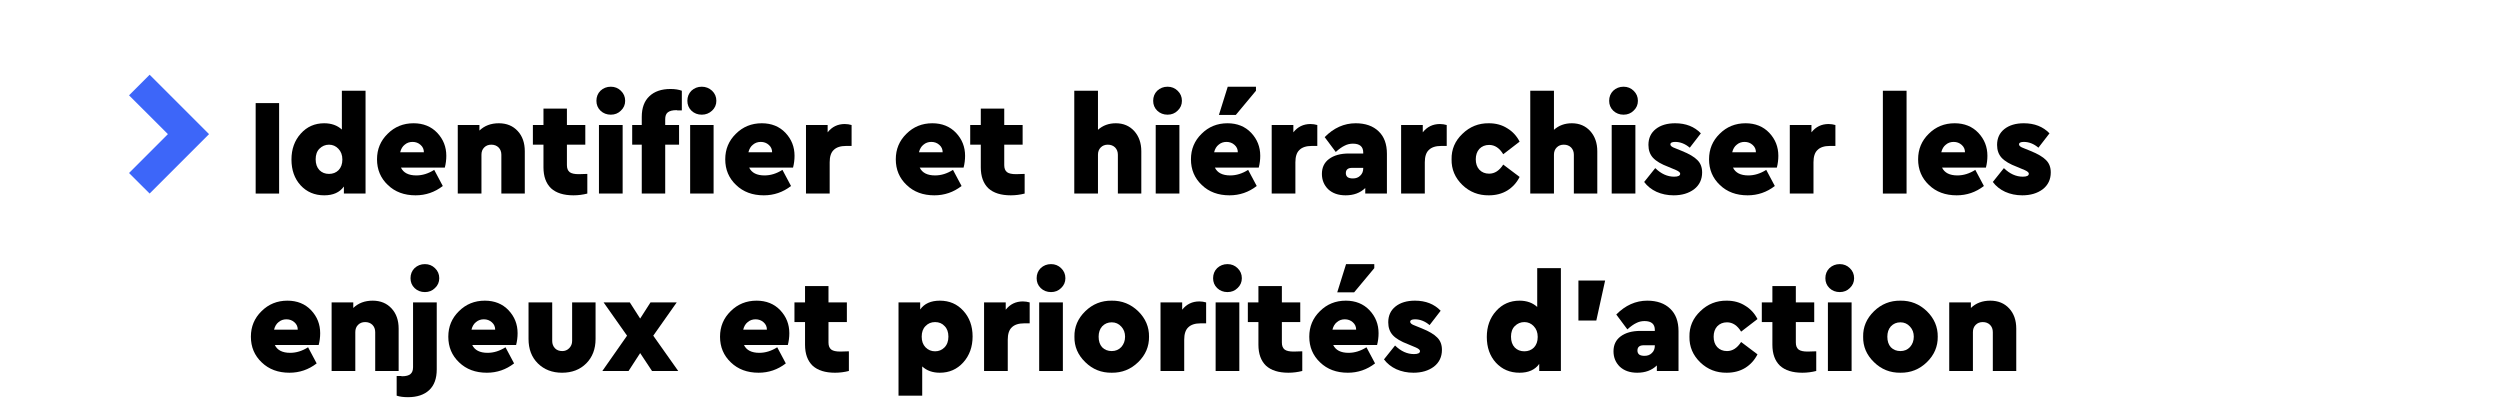
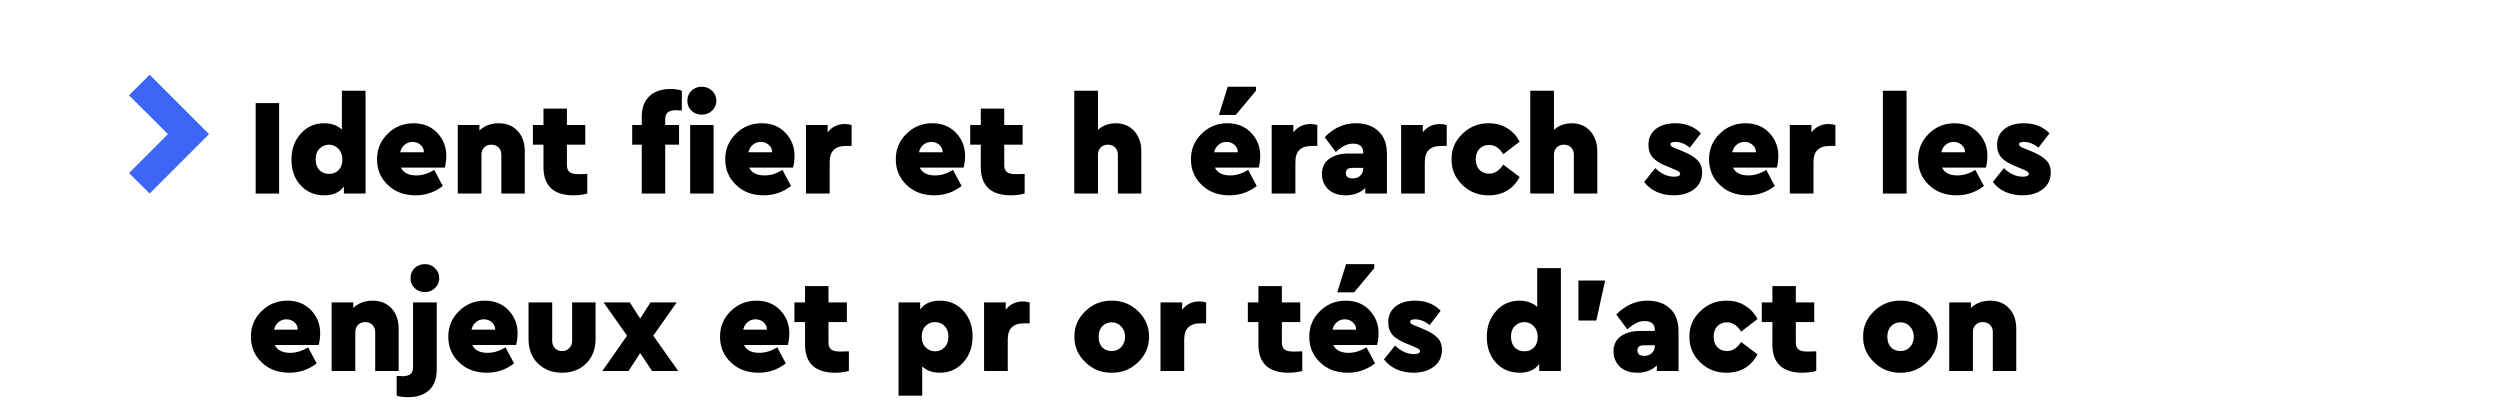
<svg xmlns="http://www.w3.org/2000/svg" xmlns:xlink="http://www.w3.org/1999/xlink" width="155pt" height="26pt" viewBox="0 0 155 26" version="1.2" preserveAspectRatio="none">
  <defs>
    <g>
      <symbol overflow="visible" id="glyph0-0">
        <path style="stroke:none;" d="M 0.562 -5.609 L 5.531 -5.609 L 5.531 0 L 0.562 0 Z M 4.562 -0.797 L 4.562 -4.719 L 1.516 -4.719 Z M 4.562 -0.797 " />
      </symbol>
      <symbol overflow="visible" id="glyph0-1">
        <path style="stroke:none;" d="M 0.562 0 L 0.562 -5.609 L 2.016 -5.609 L 2.016 0 Z M 0.562 0 " />
      </symbol>
      <symbol overflow="visible" id="glyph0-2">
        <path style="stroke:none;" d="M 3.391 -6.375 L 4.859 -6.375 L 4.859 0 L 3.516 0 L 3.516 -0.438 C 3.254 -0.07 2.848 0.109 2.297 0.109 C 1.703 0.109 1.211 -0.098 0.828 -0.516 C 0.453 -0.93 0.266 -1.461 0.266 -2.109 C 0.266 -2.754 0.457 -3.289 0.844 -3.719 C 1.227 -4.145 1.711 -4.359 2.297 -4.359 C 2.742 -4.359 3.109 -4.227 3.391 -3.969 Z M 3.188 -1.453 C 3.344 -1.617 3.422 -1.836 3.422 -2.109 C 3.422 -2.391 3.336 -2.613 3.172 -2.781 C 3.016 -2.945 2.82 -3.031 2.594 -3.031 C 2.363 -3.031 2.164 -2.945 2 -2.781 C 1.844 -2.625 1.766 -2.406 1.766 -2.125 C 1.766 -1.844 1.844 -1.617 2 -1.453 C 2.156 -1.297 2.352 -1.219 2.594 -1.219 C 2.832 -1.219 3.031 -1.297 3.188 -1.453 Z M 3.188 -1.453 " />
      </symbol>
      <symbol overflow="visible" id="glyph0-3">
        <path style="stroke:none;" d="M 4.469 -1.609 L 1.75 -1.609 C 1.906 -1.285 2.223 -1.125 2.703 -1.125 C 3.078 -1.125 3.445 -1.238 3.812 -1.469 L 4.344 -0.469 C 3.844 -0.082 3.281 0.109 2.656 0.109 C 1.957 0.109 1.383 -0.102 0.938 -0.531 C 0.488 -0.957 0.266 -1.488 0.266 -2.125 C 0.266 -2.75 0.484 -3.273 0.922 -3.703 C 1.359 -4.141 1.895 -4.359 2.531 -4.359 C 3.133 -4.359 3.625 -4.16 4 -3.766 C 4.375 -3.367 4.562 -2.895 4.562 -2.344 C 4.562 -2.094 4.531 -1.848 4.469 -1.609 Z M 1.703 -2.562 L 3.172 -2.562 C 3.172 -2.75 3.102 -2.898 2.969 -3.016 C 2.832 -3.141 2.664 -3.203 2.469 -3.203 C 2.281 -3.203 2.117 -3.145 1.984 -3.031 C 1.848 -2.926 1.754 -2.77 1.703 -2.562 Z M 1.703 -2.562 " />
      </symbol>
      <symbol overflow="visible" id="glyph0-4">
        <path style="stroke:none;" d="M 4.625 -2.625 L 4.625 0 L 3.172 0 L 3.172 -2.406 C 3.172 -2.594 3.113 -2.742 3 -2.859 C 2.883 -2.973 2.734 -3.031 2.547 -3.031 C 2.367 -3.031 2.223 -2.973 2.109 -2.859 C 1.992 -2.742 1.938 -2.594 1.938 -2.406 L 1.938 0 L 0.469 0 L 0.469 -4.25 L 1.812 -4.25 L 1.812 -3.906 C 2.125 -4.207 2.523 -4.359 3.016 -4.359 C 3.504 -4.359 3.895 -4.195 4.188 -3.875 C 4.477 -3.562 4.625 -3.145 4.625 -2.625 Z M 4.625 -2.625 " />
      </symbol>
      <symbol overflow="visible" id="glyph0-5">
        <path style="stroke:none;" d="M 2.922 -1.203 L 3.453 -1.219 L 3.453 0 C 3.18 0.07 2.895 0.109 2.594 0.109 C 1.988 0.109 1.523 -0.035 1.203 -0.328 C 0.891 -0.629 0.734 -1.062 0.734 -1.625 L 0.734 -3.031 L 0.078 -3.031 L 0.078 -4.25 L 0.734 -4.25 L 0.734 -5.266 L 2.188 -5.266 L 2.188 -4.25 L 3.328 -4.25 L 3.328 -3.031 L 2.188 -3.031 L 2.188 -1.766 C 2.188 -1.566 2.242 -1.422 2.359 -1.328 C 2.473 -1.242 2.66 -1.203 2.922 -1.203 Z M 2.922 -1.203 " />
      </symbol>
      <symbol overflow="visible" id="glyph0-6">
-         <path style="stroke:none;" d="M 0.469 0 L 0.469 -4.25 L 1.938 -4.25 L 1.938 0 Z M 0.562 -5.141 C 0.395 -5.305 0.312 -5.508 0.312 -5.75 C 0.312 -6 0.395 -6.207 0.562 -6.375 C 0.738 -6.539 0.953 -6.625 1.203 -6.625 C 1.453 -6.625 1.66 -6.539 1.828 -6.375 C 2.004 -6.207 2.094 -6 2.094 -5.75 C 2.094 -5.508 2.004 -5.305 1.828 -5.141 C 1.66 -4.973 1.453 -4.891 1.203 -4.891 C 0.953 -4.891 0.738 -4.973 0.562 -5.141 Z M 0.562 -5.141 " />
-       </symbol>
+         </symbol>
      <symbol overflow="visible" id="glyph0-7">
        <path style="stroke:none;" d="M 2.188 -4.609 L 2.188 -4.25 L 3.047 -4.25 L 3.047 -3.031 L 2.188 -3.031 L 2.188 0 L 0.734 0 L 0.734 -3.031 L 0.141 -3.031 L 0.141 -4.25 L 0.734 -4.25 L 0.734 -4.75 C 0.734 -5.312 0.891 -5.738 1.203 -6.031 C 1.516 -6.332 1.953 -6.484 2.516 -6.484 C 2.797 -6.484 3.031 -6.445 3.219 -6.375 L 3.219 -5.156 C 3.176 -5.156 3.129 -5.156 3.078 -5.156 C 3.023 -5.156 2.984 -5.156 2.953 -5.156 C 2.93 -5.164 2.91 -5.172 2.891 -5.172 C 2.641 -5.172 2.457 -5.125 2.344 -5.031 C 2.238 -4.945 2.188 -4.805 2.188 -4.609 Z M 3.734 0 L 3.734 -4.25 L 5.188 -4.25 L 5.188 0 Z M 3.812 -5.141 C 3.645 -5.305 3.562 -5.508 3.562 -5.75 C 3.562 -6 3.645 -6.207 3.812 -6.375 C 3.988 -6.539 4.203 -6.625 4.453 -6.625 C 4.703 -6.625 4.914 -6.539 5.094 -6.375 C 5.27 -6.207 5.359 -6 5.359 -5.75 C 5.359 -5.508 5.27 -5.305 5.094 -5.141 C 4.914 -4.973 4.703 -4.891 4.453 -4.891 C 4.203 -4.891 3.988 -4.973 3.812 -5.141 Z M 3.812 -5.141 " />
      </symbol>
      <symbol overflow="visible" id="glyph0-8">
        <path style="stroke:none;" d="M 3.297 -4.25 L 3.297 -2.953 L 2.953 -2.953 C 2.609 -2.953 2.352 -2.867 2.188 -2.703 C 2.02 -2.547 1.938 -2.289 1.938 -1.938 L 1.938 0 L 0.469 0 L 0.469 -4.25 L 1.812 -4.25 L 1.812 -3.797 C 2.082 -4.141 2.438 -4.312 2.875 -4.312 C 3.02 -4.312 3.16 -4.289 3.297 -4.25 Z M 3.297 -4.25 " />
      </symbol>
      <symbol overflow="visible" id="glyph0-9">
        <path style="stroke:none;" d="M 4.625 -2.625 L 4.625 0 L 3.172 0 L 3.172 -2.406 C 3.172 -2.594 3.113 -2.742 3 -2.859 C 2.883 -2.973 2.734 -3.031 2.547 -3.031 C 2.367 -3.031 2.223 -2.973 2.109 -2.859 C 1.992 -2.742 1.938 -2.594 1.938 -2.406 L 1.938 0 L 0.469 0 L 0.469 -6.375 L 1.938 -6.375 L 1.938 -3.953 C 2.238 -4.223 2.609 -4.359 3.047 -4.359 C 3.516 -4.359 3.895 -4.195 4.188 -3.875 C 4.477 -3.551 4.625 -3.133 4.625 -2.625 Z M 4.625 -2.625 " />
      </symbol>
      <symbol overflow="visible" id="glyph0-10">
        <path style="stroke:none;" d="M 4.469 -1.609 L 1.75 -1.609 C 1.906 -1.285 2.223 -1.125 2.703 -1.125 C 3.078 -1.125 3.445 -1.238 3.812 -1.469 L 4.344 -0.469 C 3.844 -0.082 3.281 0.109 2.656 0.109 C 1.957 0.109 1.383 -0.102 0.938 -0.531 C 0.488 -0.957 0.266 -1.488 0.266 -2.125 C 0.266 -2.75 0.484 -3.273 0.922 -3.703 C 1.359 -4.141 1.895 -4.359 2.531 -4.359 C 3.133 -4.359 3.625 -4.16 4 -3.766 C 4.375 -3.367 4.562 -2.895 4.562 -2.344 C 4.562 -2.094 4.531 -1.848 4.469 -1.609 Z M 1.703 -2.562 L 3.172 -2.562 C 3.172 -2.75 3.102 -2.898 2.969 -3.016 C 2.832 -3.141 2.664 -3.203 2.469 -3.203 C 2.281 -3.203 2.117 -3.145 1.984 -3.031 C 1.848 -2.926 1.754 -2.77 1.703 -2.562 Z M 2 -4.875 L 2.547 -6.625 L 4.297 -6.625 L 4.297 -6.375 L 3.047 -4.875 Z M 2 -4.875 " />
      </symbol>
      <symbol overflow="visible" id="glyph0-11">
        <path style="stroke:none;" d="M 4.281 -2.469 L 4.281 0 L 2.938 0 L 2.938 -0.344 C 2.625 -0.039 2.219 0.109 1.719 0.109 C 1.27 0.109 0.91 -0.016 0.641 -0.266 C 0.379 -0.523 0.25 -0.844 0.25 -1.219 C 0.25 -1.613 0.395 -1.922 0.688 -2.141 C 0.988 -2.367 1.398 -2.484 1.922 -2.484 L 2.812 -2.484 L 2.812 -2.547 C 2.812 -2.91 2.598 -3.094 2.172 -3.094 C 1.984 -3.094 1.812 -3.051 1.656 -2.969 C 1.5 -2.895 1.316 -2.766 1.109 -2.578 L 0.422 -3.5 C 0.984 -4.07 1.625 -4.359 2.344 -4.359 C 2.945 -4.359 3.422 -4.191 3.766 -3.859 C 4.109 -3.535 4.281 -3.07 4.281 -2.469 Z M 2.812 -1.562 L 2.812 -1.594 L 2.125 -1.594 C 1.863 -1.594 1.734 -1.484 1.734 -1.266 C 1.734 -1.16 1.77 -1.078 1.844 -1.016 C 1.926 -0.961 2.035 -0.938 2.172 -0.938 C 2.359 -0.938 2.508 -0.992 2.625 -1.109 C 2.75 -1.223 2.812 -1.375 2.812 -1.562 Z M 2.812 -1.562 " />
      </symbol>
      <symbol overflow="visible" id="glyph0-12">
        <path style="stroke:none;" d="M 0.266 -2.125 C 0.254 -2.738 0.477 -3.266 0.938 -3.703 C 1.395 -4.148 1.941 -4.367 2.578 -4.359 C 3.016 -4.359 3.395 -4.254 3.719 -4.047 C 4.051 -3.848 4.305 -3.57 4.484 -3.219 L 3.469 -2.438 C 3.238 -2.82 2.945 -3.016 2.594 -3.016 C 2.344 -3.016 2.141 -2.93 1.984 -2.766 C 1.836 -2.598 1.766 -2.383 1.766 -2.125 C 1.766 -1.863 1.836 -1.648 1.984 -1.484 C 2.141 -1.316 2.344 -1.234 2.594 -1.234 C 2.938 -1.234 3.227 -1.422 3.469 -1.797 L 4.484 -1.031 C 4.305 -0.676 4.051 -0.395 3.719 -0.188 C 3.395 0.008 3.016 0.109 2.578 0.109 C 1.941 0.117 1.395 -0.094 0.938 -0.531 C 0.477 -0.977 0.254 -1.508 0.266 -2.125 Z M 0.266 -2.125 " />
      </symbol>
      <symbol overflow="visible" id="glyph0-13">
        <path style="stroke:none;" d="M 0.094 -0.719 L 0.781 -1.578 C 1.145 -1.223 1.535 -1.047 1.953 -1.047 C 2.203 -1.047 2.328 -1.109 2.328 -1.234 C 2.328 -1.305 2.242 -1.379 2.078 -1.453 L 1.594 -1.656 C 1.156 -1.82 0.836 -2.008 0.641 -2.219 C 0.453 -2.426 0.359 -2.691 0.359 -3.016 C 0.359 -3.43 0.508 -3.758 0.812 -4 C 1.113 -4.238 1.516 -4.359 2.016 -4.359 C 2.68 -4.359 3.211 -4.148 3.609 -3.734 L 2.922 -2.844 C 2.641 -3.082 2.336 -3.203 2.016 -3.203 C 1.816 -3.203 1.719 -3.148 1.719 -3.047 C 1.719 -2.961 1.816 -2.883 2.016 -2.812 L 2.438 -2.641 C 2.883 -2.461 3.203 -2.273 3.391 -2.078 C 3.586 -1.891 3.688 -1.633 3.688 -1.312 C 3.688 -0.875 3.52 -0.523 3.188 -0.266 C 2.852 -0.016 2.43 0.109 1.922 0.109 C 1.535 0.109 1.18 0.035 0.859 -0.109 C 0.547 -0.254 0.289 -0.457 0.094 -0.719 Z M 0.094 -0.719 " />
      </symbol>
      <symbol overflow="visible" id="glyph0-14">
        <path style="stroke:none;" d="M 0.469 0 L 0.469 -6.375 L 1.938 -6.375 L 1.938 0 Z M 0.469 0 " />
      </symbol>
      <symbol overflow="visible" id="glyph0-15">
        <path style="stroke:none;" d="M -0.547 1.531 L -0.547 0.312 C -0.504 0.312 -0.457 0.312 -0.406 0.312 C -0.352 0.312 -0.312 0.312 -0.281 0.312 C -0.258 0.32 -0.238 0.328 -0.219 0.328 C 0.031 0.328 0.207 0.281 0.312 0.188 C 0.414 0.102 0.469 -0.035 0.469 -0.234 L 0.469 -4.25 L 1.938 -4.25 L 1.938 -0.094 C 1.938 0.469 1.781 0.895 1.469 1.188 C 1.156 1.477 0.719 1.625 0.156 1.625 C -0.125 1.625 -0.359 1.594 -0.547 1.531 Z M 0.562 -5.141 C 0.395 -5.305 0.312 -5.508 0.312 -5.75 C 0.312 -6 0.395 -6.207 0.562 -6.375 C 0.738 -6.539 0.953 -6.625 1.203 -6.625 C 1.453 -6.625 1.66 -6.539 1.828 -6.375 C 2.004 -6.207 2.094 -6 2.094 -5.75 C 2.094 -5.508 2.004 -5.305 1.828 -5.141 C 1.66 -4.973 1.453 -4.891 1.203 -4.891 C 0.953 -4.891 0.738 -4.973 0.562 -5.141 Z M 0.562 -5.141 " />
      </symbol>
      <symbol overflow="visible" id="glyph0-16">
        <path style="stroke:none;" d="M 0.438 -1.984 L 0.438 -4.25 L 1.906 -4.25 L 1.906 -1.859 C 1.906 -1.68 1.961 -1.531 2.078 -1.406 C 2.191 -1.289 2.344 -1.234 2.531 -1.234 C 2.695 -1.234 2.836 -1.289 2.953 -1.406 C 3.078 -1.531 3.141 -1.68 3.141 -1.859 L 3.141 -4.25 L 4.594 -4.25 L 4.594 -1.984 C 4.594 -1.359 4.398 -0.852 4.016 -0.469 C 3.629 -0.082 3.129 0.109 2.516 0.109 C 1.91 0.109 1.41 -0.082 1.016 -0.469 C 0.629 -0.852 0.438 -1.359 0.438 -1.984 Z M 0.438 -1.984 " />
      </symbol>
      <symbol overflow="visible" id="glyph0-17">
        <path style="stroke:none;" d="M 4.703 0 L 3.078 0 L 2.344 -1.109 L 1.625 0 L 0 0 L 1.531 -2.188 L 0.078 -4.25 L 1.703 -4.25 L 2.344 -3.25 L 2.984 -4.25 L 4.609 -4.25 L 3.156 -2.188 Z M 4.703 0 " />
      </symbol>
      <symbol overflow="visible" id="glyph0-18">
        <path style="stroke:none;" d="M 4.484 -3.734 C 4.867 -3.316 5.062 -2.785 5.062 -2.141 C 5.062 -1.492 4.867 -0.957 4.484 -0.531 C 4.098 -0.102 3.613 0.109 3.031 0.109 C 2.582 0.109 2.219 -0.02 1.938 -0.281 L 1.938 1.531 L 0.469 1.531 L 0.469 -4.25 L 1.812 -4.25 L 1.812 -3.812 C 2.07 -4.176 2.477 -4.359 3.031 -4.359 C 3.625 -4.359 4.109 -4.148 4.484 -3.734 Z M 3.312 -1.453 C 3.477 -1.617 3.562 -1.844 3.562 -2.125 C 3.562 -2.406 3.484 -2.625 3.328 -2.781 C 3.18 -2.945 2.984 -3.031 2.734 -3.031 C 2.492 -3.031 2.297 -2.945 2.141 -2.781 C 1.984 -2.625 1.906 -2.406 1.906 -2.125 C 1.906 -1.852 1.984 -1.633 2.141 -1.469 C 2.305 -1.301 2.504 -1.219 2.734 -1.219 C 2.961 -1.219 3.156 -1.297 3.312 -1.453 Z M 3.312 -1.453 " />
      </symbol>
      <symbol overflow="visible" id="glyph0-19">
        <path style="stroke:none;" d="M 0.266 -2.125 C 0.254 -2.727 0.477 -3.254 0.938 -3.703 C 1.395 -4.148 1.941 -4.367 2.578 -4.359 C 3.211 -4.367 3.758 -4.148 4.219 -3.703 C 4.676 -3.254 4.898 -2.727 4.891 -2.125 C 4.898 -1.52 4.676 -0.992 4.219 -0.547 C 3.758 -0.098 3.211 0.117 2.578 0.109 C 1.941 0.117 1.395 -0.098 0.938 -0.547 C 0.477 -0.992 0.254 -1.52 0.266 -2.125 Z M 3.172 -1.484 C 3.328 -1.66 3.406 -1.875 3.406 -2.125 C 3.406 -2.375 3.328 -2.582 3.172 -2.75 C 3.016 -2.926 2.816 -3.016 2.578 -3.016 C 2.336 -3.016 2.141 -2.93 1.984 -2.766 C 1.836 -2.598 1.766 -2.383 1.766 -2.125 C 1.766 -1.852 1.836 -1.633 1.984 -1.469 C 2.141 -1.312 2.336 -1.234 2.578 -1.234 C 2.816 -1.234 3.016 -1.316 3.172 -1.484 Z M 3.172 -1.484 " />
      </symbol>
      <symbol overflow="visible" id="glyph0-20">
        <path style="stroke:none;" d="M 0.641 -3.125 L 0.641 -5.609 L 2.297 -5.609 L 1.75 -3.125 Z M 0.641 -3.125 " />
      </symbol>
    </g>
  </defs>
  <g id="surface1">
    <path style=" stroke:none;fill-rule:nonzero;fill:rgb(23.921%,39.999%,97.647%);fill-opacity:1;" d="M 9.277 4.633 L 8 5.91 L 10.41 8.316 L 8 10.727 L 9.277 12 L 12.961 8.316 Z M 9.277 4.633 " />
    <g style="fill:rgb(0%,0%,0%);fill-opacity:1;">
      <use xlink:href="#glyph0-1" x="15.289" y="12.001" />
    </g>
    <g style="fill:rgb(0%,0%,0%);fill-opacity:1;">
      <use xlink:href="#glyph0-2" x="17.805" y="12.001" />
      <use xlink:href="#glyph0-3" x="23.109" y="12.001" />
      <use xlink:href="#glyph0-4" x="27.912" y="12.001" />
      <use xlink:href="#glyph0-5" x="32.961" y="12.001" />
      <use xlink:href="#glyph0-6" x="36.666" y="12.001" />
      <use xlink:href="#glyph0-7" x="39.055" y="12.001" />
      <use xlink:href="#glyph0-3" x="44.699" y="12.001" />
      <use xlink:href="#glyph0-8" x="49.502" y="12.001" />
    </g>
    <g style="fill:rgb(0%,0%,0%);fill-opacity:1;">
      <use xlink:href="#glyph0-3" x="55.273" y="12.001" />
      <use xlink:href="#glyph0-5" x="60.075" y="12.001" />
    </g>
    <g style="fill:rgb(0%,0%,0%);fill-opacity:1;">
      <use xlink:href="#glyph0-9" x="66.136" y="12.001" />
      <use xlink:href="#glyph0-6" x="71.185" y="12.001" />
      <use xlink:href="#glyph0-10" x="73.573" y="12.001" />
      <use xlink:href="#glyph0-8" x="78.376" y="12.001" />
    </g>
    <g style="fill:rgb(0%,0%,0%);fill-opacity:1;">
      <use xlink:href="#glyph0-11" x="81.708" y="12.001" />
      <use xlink:href="#glyph0-8" x="86.4" y="12.001" />
    </g>
    <g style="fill:rgb(0%,0%,0%);fill-opacity:1;">
      <use xlink:href="#glyph0-12" x="89.732" y="12.001" />
      <use xlink:href="#glyph0-9" x="94.407" y="12.001" />
      <use xlink:href="#glyph0-6" x="99.456" y="12.001" />
      <use xlink:href="#glyph0-13" x="101.844" y="12.001" />
      <use xlink:href="#glyph0-3" x="105.695" y="12.001" />
      <use xlink:href="#glyph0-8" x="110.498" y="12.001" />
    </g>
    <g style="fill:rgb(0%,0%,0%);fill-opacity:1;">
      <use xlink:href="#glyph0-14" x="116.269" y="12.001" />
      <use xlink:href="#glyph0-3" x="118.657" y="12.001" />
      <use xlink:href="#glyph0-13" x="123.46" y="12.001" />
    </g>
    <g style="fill:rgb(0%,0%,0%);fill-opacity:1;">
      <use xlink:href="#glyph0-3" x="15.289" y="23" />
      <use xlink:href="#glyph0-4" x="20.091" y="23" />
      <use xlink:href="#glyph0-15" x="25.14" y="23" />
      <use xlink:href="#glyph0-3" x="27.529" y="23" />
      <use xlink:href="#glyph0-16" x="32.331" y="23" />
      <use xlink:href="#glyph0-17" x="37.346" y="23" />
    </g>
    <g style="fill:rgb(0%,0%,0%);fill-opacity:1;">
      <use xlink:href="#glyph0-3" x="44.376" y="23" />
      <use xlink:href="#glyph0-5" x="49.178" y="23" />
    </g>
    <g style="fill:rgb(0%,0%,0%);fill-opacity:1;">
      <use xlink:href="#glyph0-18" x="55.239" y="23" />
      <use xlink:href="#glyph0-8" x="60.543" y="23" />
      <use xlink:href="#glyph0-6" x="63.96" y="23" />
      <use xlink:href="#glyph0-19" x="66.349" y="23" />
      <use xlink:href="#glyph0-8" x="71.483" y="23" />
      <use xlink:href="#glyph0-6" x="74.9" y="23" />
      <use xlink:href="#glyph0-5" x="77.288" y="23" />
    </g>
    <g style="fill:rgb(0%,0%,0%);fill-opacity:1;">
      <use xlink:href="#glyph0-10" x="80.909" y="23" />
      <use xlink:href="#glyph0-13" x="85.712" y="23" />
    </g>
    <g style="fill:rgb(0%,0%,0%);fill-opacity:1;">
      <use xlink:href="#glyph0-2" x="91.916" y="23" />
      <use xlink:href="#glyph0-20" x="97.221" y="23" />
    </g>
    <g style="fill:rgb(0%,0%,0%);fill-opacity:1;">
      <use xlink:href="#glyph0-11" x="99.787" y="23" />
      <use xlink:href="#glyph0-12" x="104.48" y="23" />
      <use xlink:href="#glyph0-5" x="109.154" y="23" />
      <use xlink:href="#glyph0-6" x="112.861" y="23" />
      <use xlink:href="#glyph0-19" x="115.249" y="23" />
      <use xlink:href="#glyph0-4" x="120.383" y="23" />
    </g>
  </g>
</svg>